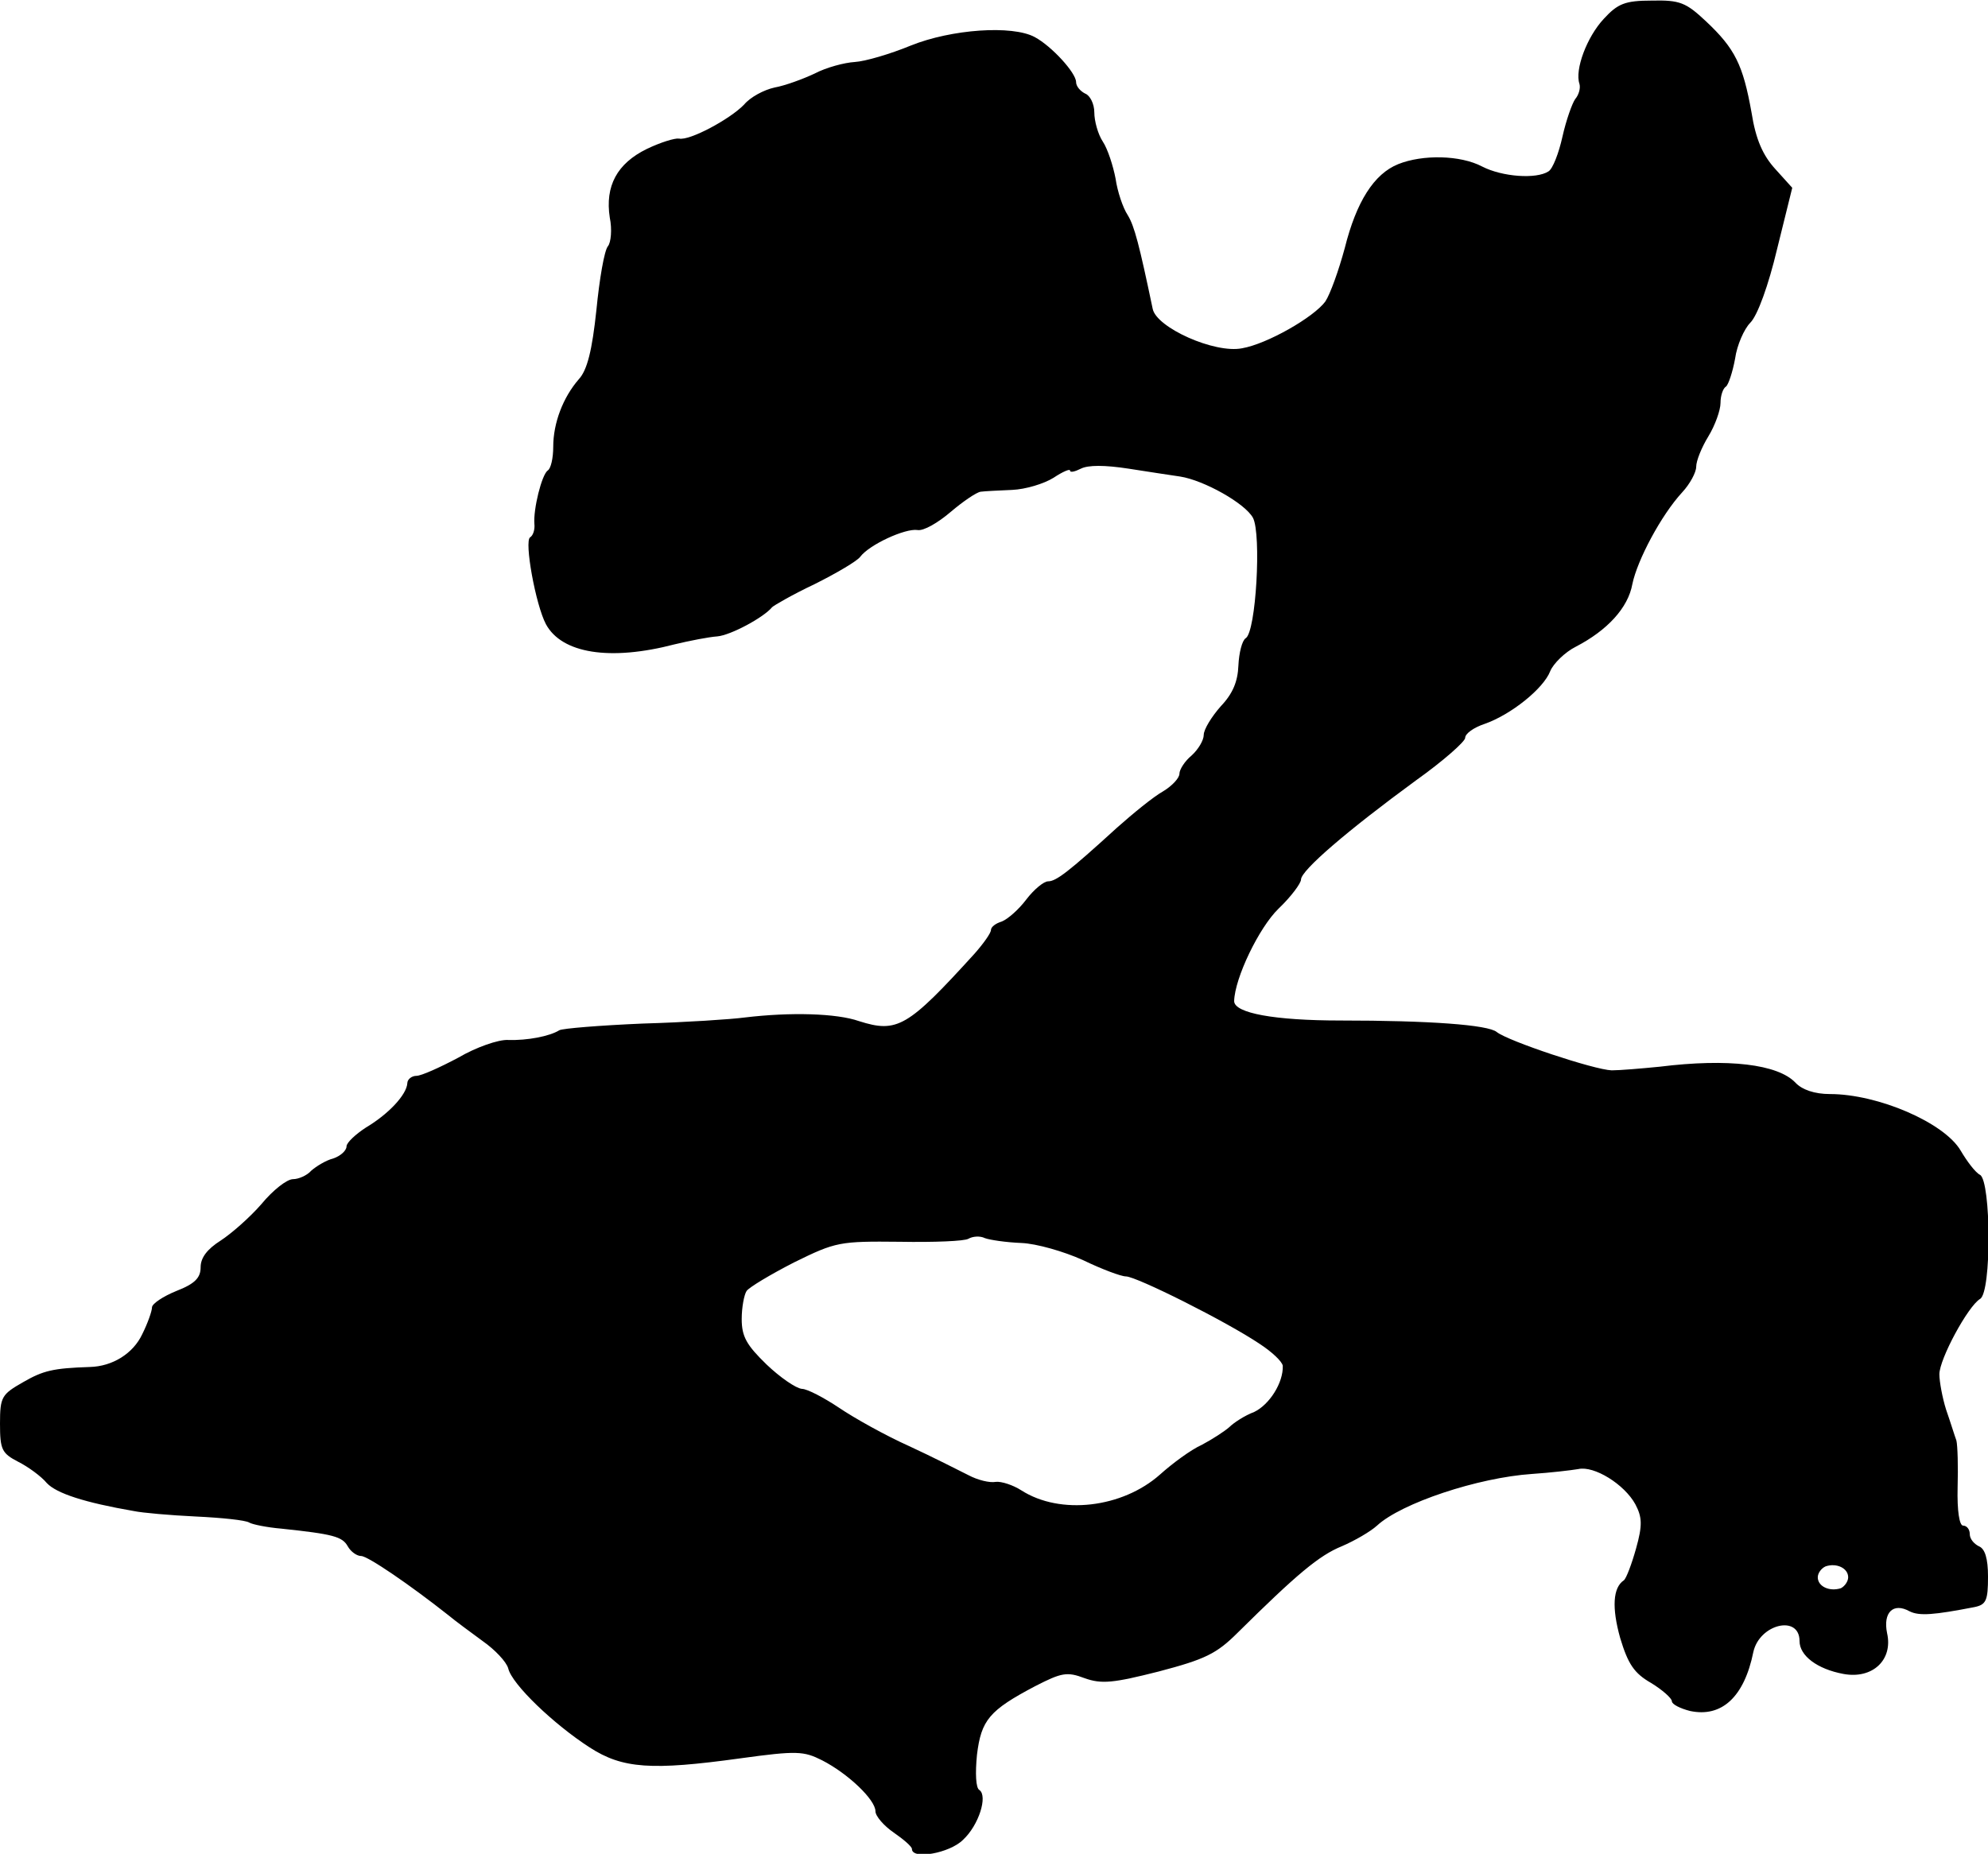
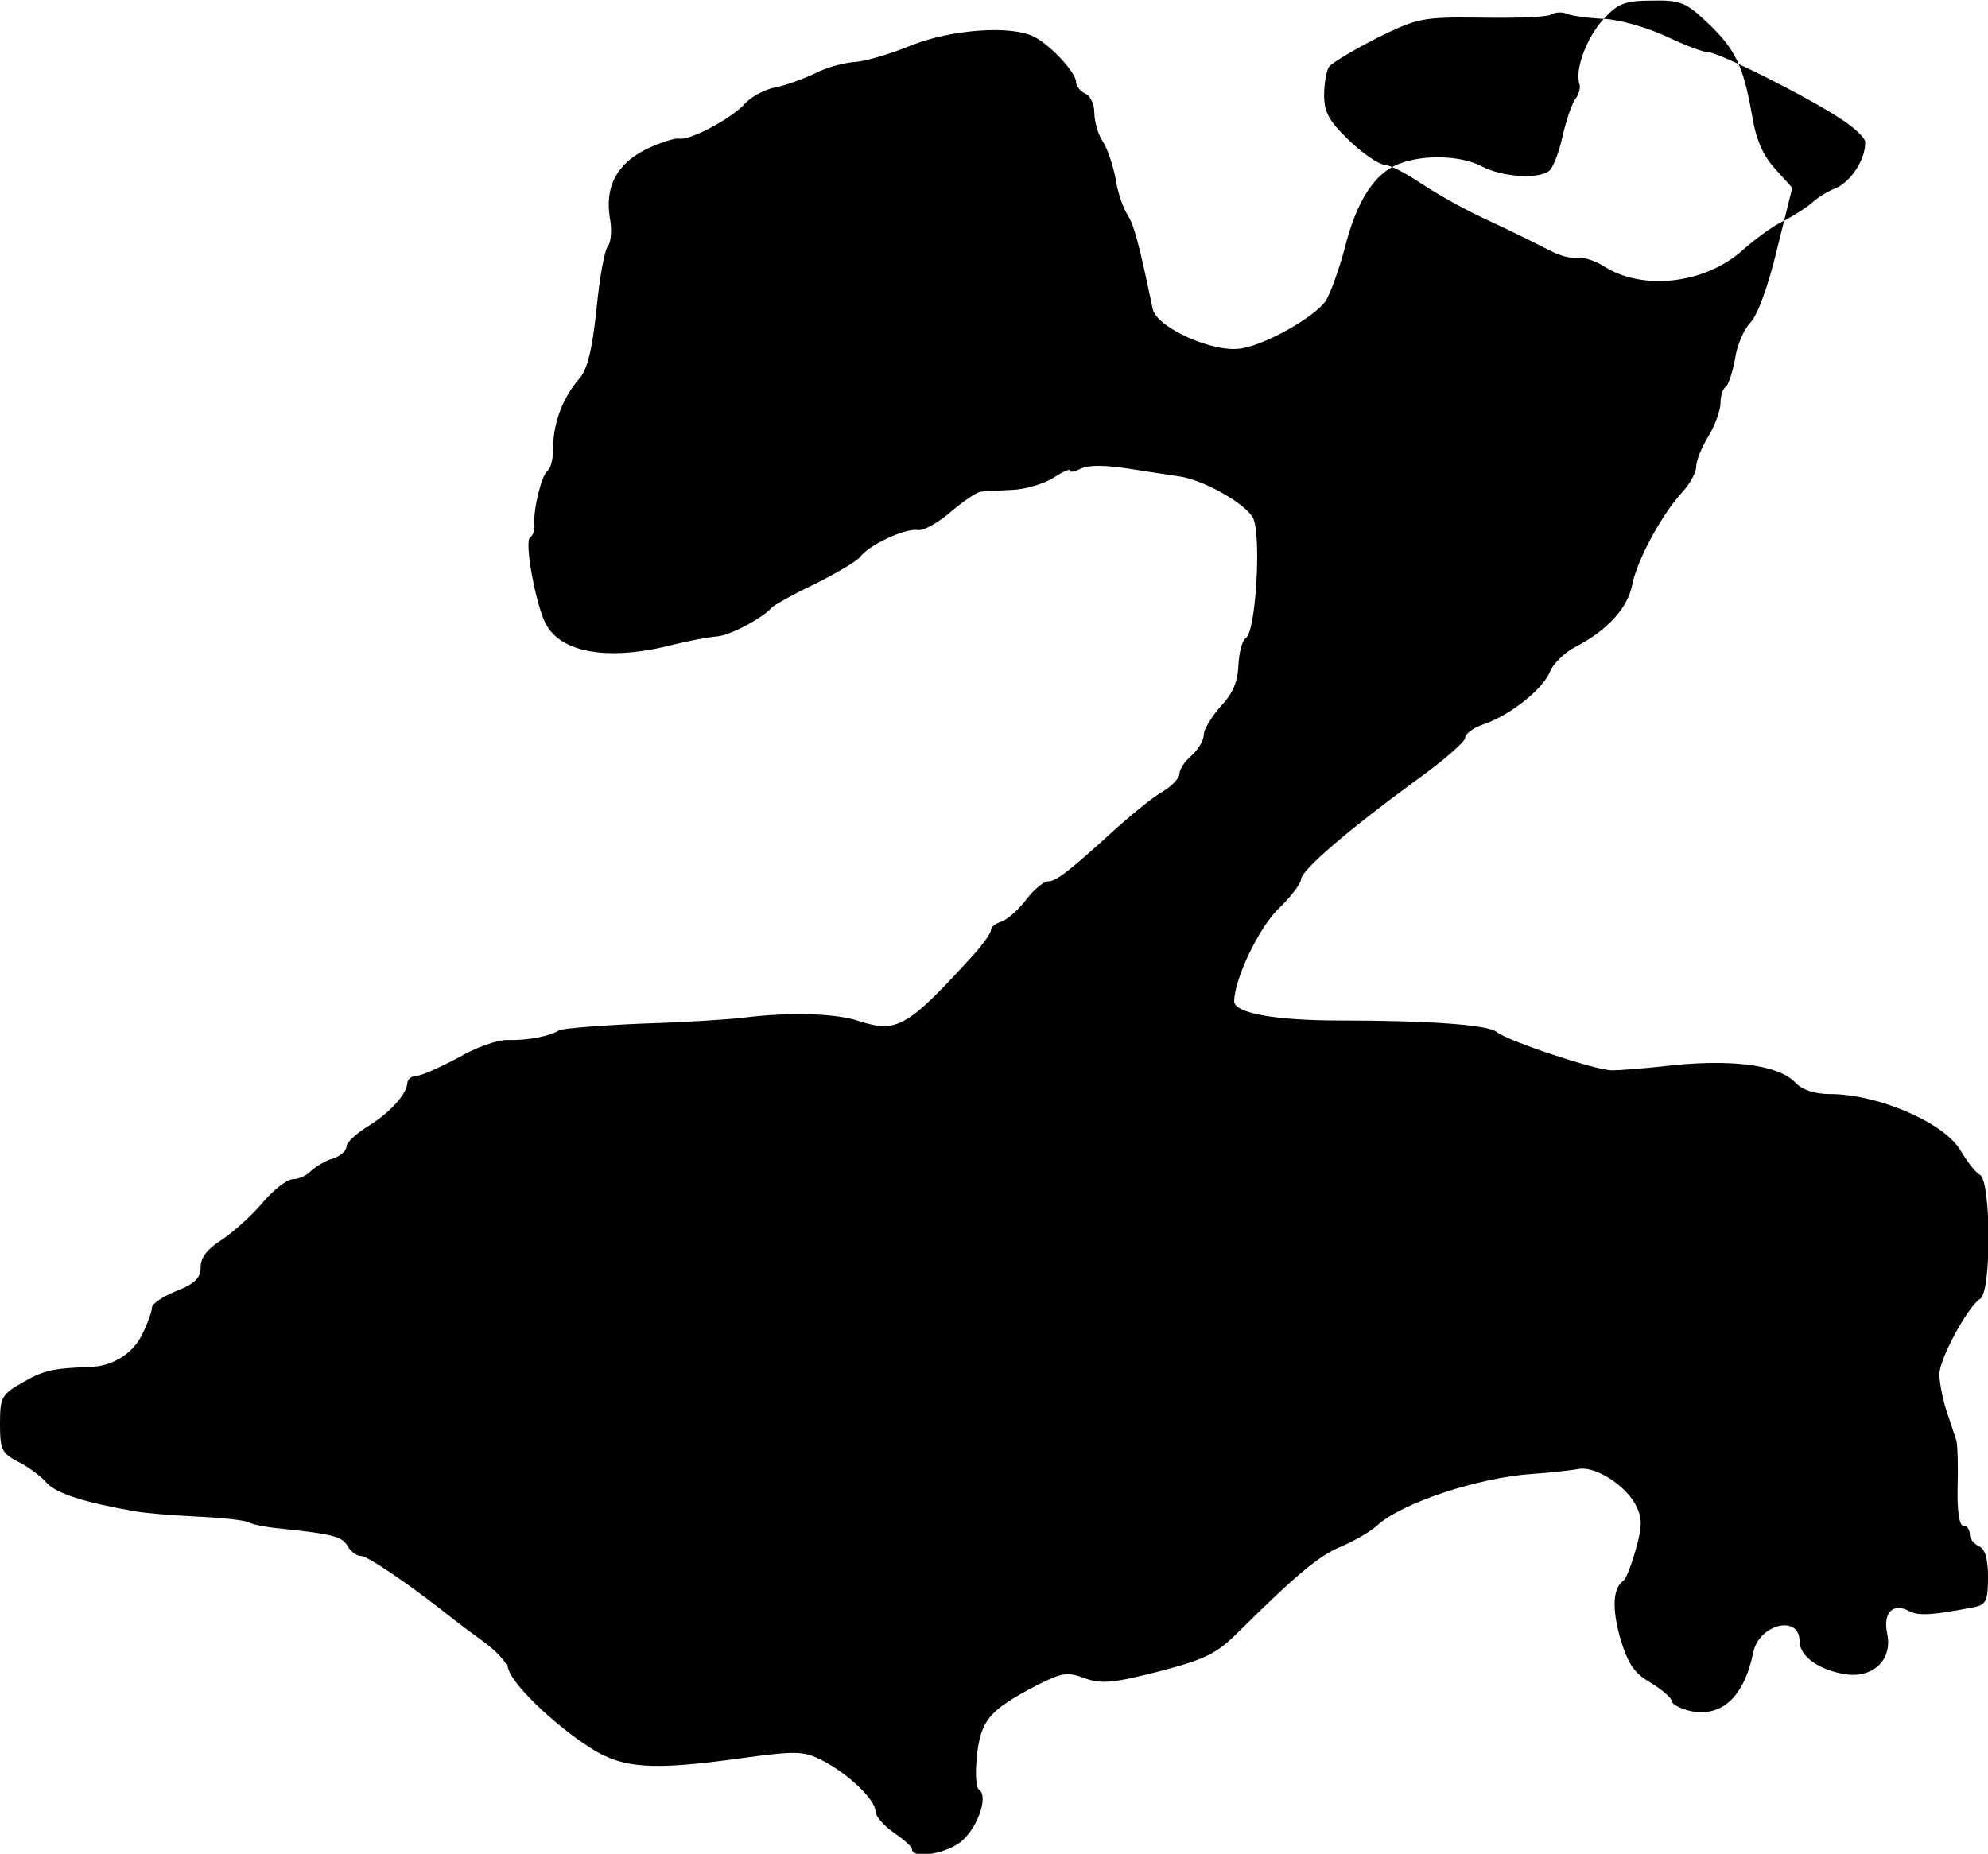
<svg xmlns="http://www.w3.org/2000/svg" version="1.0" width="327pt" height="305pt" viewBox="0 0 327 305" preserveAspectRatio="xMidYMid meet">
  <g transform="translate(0,305) scale(0.1,-0.1)" fill="#000000" stroke="none">
-     <path d="M2638 3019 c-28 -30 -48 -84 -40 -107 2 -7 -1 -18 -7 -25 -5 -7 -15 -35 -21 -62 -6 -27 -16 -53 -23 -57 -20 -13 -76 -9 -109 8 -36 19 -98 20 -138 4 -40 -16 -69 -62 -88 -138 -10 -37 -24 -76 -32 -88 -19 -26 -96 -70 -137 -77 -45 -9 -141 34 -147 65 -22 105 -30 136 -41 154 -8 12 -17 39 -20 60 -4 21 -13 49 -21 61 -8 12 -14 34 -14 48 0 14 -7 28 -15 31 -8 4 -15 12 -15 19 0 15 -40 59 -68 74 -37 20 -137 13 -204 -14 -34 -14 -75 -26 -92 -27 -17 -1 -47 -9 -66 -19 -19 -9 -49 -20 -66 -23 -18 -4 -40 -16 -50 -28 -23 -24 -90 -60 -107 -56 -7 1 -30 -6 -53 -17 -49 -24 -69 -61 -61 -113 4 -19 2 -41 -3 -47 -6 -7 -14 -54 -19 -105 -7 -66 -15 -99 -29 -114 -26 -30 -42 -72 -42 -111 0 -19 -4 -36 -9 -39 -10 -7 -24 -64 -22 -88 1 -9 -2 -19 -7 -22 -10 -6 9 -111 26 -143 26 -48 105 -61 212 -33 25 6 56 12 70 13 22 2 76 31 90 48 3 3 34 21 70 38 36 18 70 38 75 45 15 20 74 47 94 44 10 -2 34 12 55 30 20 17 42 32 49 33 7 1 30 2 52 3 22 1 52 10 68 20 15 10 27 15 27 12 0 -4 8 -2 18 3 12 6 39 6 78 0 32 -5 71 -11 85 -13 39 -6 107 -44 120 -68 14 -27 5 -188 -12 -198 -6 -4 -11 -24 -12 -45 -1 -26 -9 -46 -29 -67 -15 -17 -28 -38 -28 -47 0 -9 -9 -24 -20 -34 -11 -9 -20 -23 -20 -30 0 -7 -12 -20 -27 -29 -16 -9 -49 -36 -76 -60 -80 -73 -100 -88 -113 -88 -7 0 -23 -13 -36 -30 -12 -16 -30 -32 -40 -36 -10 -3 -18 -9 -18 -14 0 -5 -12 -22 -27 -39 -110 -121 -127 -131 -190 -111 -37 13 -113 15 -188 6 -22 -3 -98 -8 -168 -10 -70 -3 -132 -8 -137 -11 -16 -10 -53 -17 -84 -16 -16 1 -53 -12 -82 -29 -30 -16 -61 -30 -69 -30 -8 0 -15 -6 -15 -12 -1 -19 -31 -51 -68 -73 -17 -11 -32 -25 -32 -31 0 -7 -10 -16 -22 -20 -12 -3 -28 -13 -36 -20 -7 -8 -21 -14 -30 -14 -10 0 -33 -18 -52 -41 -19 -22 -50 -49 -67 -60 -22 -14 -33 -28 -33 -44 0 -17 -9 -27 -40 -39 -22 -9 -40 -21 -40 -27 0 -6 -7 -26 -16 -44 -15 -32 -49 -53 -86 -54 -61 -2 -77 -6 -110 -25 -35 -20 -38 -24 -38 -68 0 -43 3 -49 30 -63 16 -8 38 -24 47 -35 16 -17 62 -32 143 -46 14 -3 60 -7 102 -9 42 -2 82 -6 88 -10 5 -3 29 -8 53 -10 85 -9 100 -13 109 -29 5 -9 15 -16 22 -16 11 0 81 -48 143 -97 12 -10 38 -29 57 -43 20 -14 39 -34 42 -45 6 -26 75 -92 134 -130 54 -35 102 -38 247 -18 94 13 105 12 135 -3 43 -22 88 -65 88 -84 0 -8 14 -24 30 -35 16 -11 30 -23 30 -27 0 -18 62 -7 84 15 26 24 41 72 27 82 -6 3 -7 28 -4 58 7 57 20 73 96 113 43 22 52 24 81 13 28 -10 47 -8 122 11 76 20 95 29 130 64 97 96 134 127 171 142 21 9 47 24 58 34 40 37 166 79 255 85 30 2 64 6 76 8 26 6 76 -25 94 -58 11 -21 12 -34 1 -73 -7 -25 -16 -49 -20 -52 -18 -12 -20 -45 -6 -95 13 -43 23 -58 51 -74 18 -11 34 -25 34 -30 0 -5 14 -12 30 -16 52 -11 89 23 104 97 10 46 76 62 76 18 0 -24 29 -46 72 -54 48 -9 82 23 72 67 -7 34 10 51 37 36 16 -8 40 -6 107 7 19 4 22 11 22 50 0 30 -5 46 -15 50 -8 4 -15 12 -15 20 0 8 -5 14 -11 14 -6 0 -10 24 -9 63 1 34 0 69 -2 77 -3 8 -10 31 -17 51 -6 19 -11 46 -11 58 0 25 47 112 67 124 19 11 18 193 0 204 -8 4 -22 23 -32 40 -27 46 -136 93 -215 93 -25 0 -46 7 -57 19 -29 30 -110 40 -223 26 -30 -3 -66 -6 -79 -6 -29 1 -170 48 -189 63 -14 12 -112 19 -257 19 -108 0 -175 12 -175 32 1 38 41 121 73 152 21 20 37 42 37 48 0 15 77 81 189 163 45 32 81 64 81 70 0 7 14 17 32 23 43 15 97 58 108 87 5 12 24 31 42 40 52 27 86 64 93 103 8 39 47 113 82 151 13 14 23 33 23 42 0 10 9 32 20 50 11 18 20 43 20 55 0 12 4 24 9 27 4 3 11 24 15 46 3 22 15 49 25 59 12 12 30 62 44 121 l25 101 -28 31 c-20 22 -32 48 -39 93 -14 78 -27 105 -75 150 -33 31 -43 35 -89 34 -44 0 -56 -5 -79 -30z m-958 -2014 c25 -1 70 -14 101 -28 31 -15 63 -27 71 -27 17 0 165 -74 220 -111 20 -13 37 -29 38 -36 1 -28 -22 -64 -47 -76 -16 -6 -34 -18 -41 -25 -8 -7 -28 -20 -45 -29 -18 -8 -49 -31 -69 -49 -62 -55 -164 -67 -228 -26 -14 9 -33 15 -42 14 -10 -2 -30 3 -45 11 -16 8 -59 30 -98 48 -38 17 -90 46 -115 63 -24 16 -52 31 -61 31 -10 1 -36 19 -58 40 -33 32 -41 46 -41 75 0 19 4 40 8 46 4 6 39 27 78 47 69 34 75 35 174 34 56 -1 107 1 113 5 7 4 19 5 27 1 8 -3 35 -7 60 -8z m1360 -550 c0 -7 -6 -15 -12 -18 -19 -6 -38 3 -38 18 0 7 6 15 13 18 18 6 37 -3 37 -18z" />
+     <path d="M2638 3019 c-28 -30 -48 -84 -40 -107 2 -7 -1 -18 -7 -25 -5 -7 -15 -35 -21 -62 -6 -27 -16 -53 -23 -57 -20 -13 -76 -9 -109 8 -36 19 -98 20 -138 4 -40 -16 -69 -62 -88 -138 -10 -37 -24 -76 -32 -88 -19 -26 -96 -70 -137 -77 -45 -9 -141 34 -147 65 -22 105 -30 136 -41 154 -8 12 -17 39 -20 60 -4 21 -13 49 -21 61 -8 12 -14 34 -14 48 0 14 -7 28 -15 31 -8 4 -15 12 -15 19 0 15 -40 59 -68 74 -37 20 -137 13 -204 -14 -34 -14 -75 -26 -92 -27 -17 -1 -47 -9 -66 -19 -19 -9 -49 -20 -66 -23 -18 -4 -40 -16 -50 -28 -23 -24 -90 -60 -107 -56 -7 1 -30 -6 -53 -17 -49 -24 -69 -61 -61 -113 4 -19 2 -41 -3 -47 -6 -7 -14 -54 -19 -105 -7 -66 -15 -99 -29 -114 -26 -30 -42 -72 -42 -111 0 -19 -4 -36 -9 -39 -10 -7 -24 -64 -22 -88 1 -9 -2 -19 -7 -22 -10 -6 9 -111 26 -143 26 -48 105 -61 212 -33 25 6 56 12 70 13 22 2 76 31 90 48 3 3 34 21 70 38 36 18 70 38 75 45 15 20 74 47 94 44 10 -2 34 12 55 30 20 17 42 32 49 33 7 1 30 2 52 3 22 1 52 10 68 20 15 10 27 15 27 12 0 -4 8 -2 18 3 12 6 39 6 78 0 32 -5 71 -11 85 -13 39 -6 107 -44 120 -68 14 -27 5 -188 -12 -198 -6 -4 -11 -24 -12 -45 -1 -26 -9 -46 -29 -67 -15 -17 -28 -38 -28 -47 0 -9 -9 -24 -20 -34 -11 -9 -20 -23 -20 -30 0 -7 -12 -20 -27 -29 -16 -9 -49 -36 -76 -60 -80 -73 -100 -88 -113 -88 -7 0 -23 -13 -36 -30 -12 -16 -30 -32 -40 -36 -10 -3 -18 -9 -18 -14 0 -5 -12 -22 -27 -39 -110 -121 -127 -131 -190 -111 -37 13 -113 15 -188 6 -22 -3 -98 -8 -168 -10 -70 -3 -132 -8 -137 -11 -16 -10 -53 -17 -84 -16 -16 1 -53 -12 -82 -29 -30 -16 -61 -30 -69 -30 -8 0 -15 -6 -15 -12 -1 -19 -31 -51 -68 -73 -17 -11 -32 -25 -32 -31 0 -7 -10 -16 -22 -20 -12 -3 -28 -13 -36 -20 -7 -8 -21 -14 -30 -14 -10 0 -33 -18 -52 -41 -19 -22 -50 -49 -67 -60 -22 -14 -33 -28 -33 -44 0 -17 -9 -27 -40 -39 -22 -9 -40 -21 -40 -27 0 -6 -7 -26 -16 -44 -15 -32 -49 -53 -86 -54 -61 -2 -77 -6 -110 -25 -35 -20 -38 -24 -38 -68 0 -43 3 -49 30 -63 16 -8 38 -24 47 -35 16 -17 62 -32 143 -46 14 -3 60 -7 102 -9 42 -2 82 -6 88 -10 5 -3 29 -8 53 -10 85 -9 100 -13 109 -29 5 -9 15 -16 22 -16 11 0 81 -48 143 -97 12 -10 38 -29 57 -43 20 -14 39 -34 42 -45 6 -26 75 -92 134 -130 54 -35 102 -38 247 -18 94 13 105 12 135 -3 43 -22 88 -65 88 -84 0 -8 14 -24 30 -35 16 -11 30 -23 30 -27 0 -18 62 -7 84 15 26 24 41 72 27 82 -6 3 -7 28 -4 58 7 57 20 73 96 113 43 22 52 24 81 13 28 -10 47 -8 122 11 76 20 95 29 130 64 97 96 134 127 171 142 21 9 47 24 58 34 40 37 166 79 255 85 30 2 64 6 76 8 26 6 76 -25 94 -58 11 -21 12 -34 1 -73 -7 -25 -16 -49 -20 -52 -18 -12 -20 -45 -6 -95 13 -43 23 -58 51 -74 18 -11 34 -25 34 -30 0 -5 14 -12 30 -16 52 -11 89 23 104 97 10 46 76 62 76 18 0 -24 29 -46 72 -54 48 -9 82 23 72 67 -7 34 10 51 37 36 16 -8 40 -6 107 7 19 4 22 11 22 50 0 30 -5 46 -15 50 -8 4 -15 12 -15 20 0 8 -5 14 -11 14 -6 0 -10 24 -9 63 1 34 0 69 -2 77 -3 8 -10 31 -17 51 -6 19 -11 46 -11 58 0 25 47 112 67 124 19 11 18 193 0 204 -8 4 -22 23 -32 40 -27 46 -136 93 -215 93 -25 0 -46 7 -57 19 -29 30 -110 40 -223 26 -30 -3 -66 -6 -79 -6 -29 1 -170 48 -189 63 -14 12 -112 19 -257 19 -108 0 -175 12 -175 32 1 38 41 121 73 152 21 20 37 42 37 48 0 15 77 81 189 163 45 32 81 64 81 70 0 7 14 17 32 23 43 15 97 58 108 87 5 12 24 31 42 40 52 27 86 64 93 103 8 39 47 113 82 151 13 14 23 33 23 42 0 10 9 32 20 50 11 18 20 43 20 55 0 12 4 24 9 27 4 3 11 24 15 46 3 22 15 49 25 59 12 12 30 62 44 121 l25 101 -28 31 c-20 22 -32 48 -39 93 -14 78 -27 105 -75 150 -33 31 -43 35 -89 34 -44 0 -56 -5 -79 -30z c25 -1 70 -14 101 -28 31 -15 63 -27 71 -27 17 0 165 -74 220 -111 20 -13 37 -29 38 -36 1 -28 -22 -64 -47 -76 -16 -6 -34 -18 -41 -25 -8 -7 -28 -20 -45 -29 -18 -8 -49 -31 -69 -49 -62 -55 -164 -67 -228 -26 -14 9 -33 15 -42 14 -10 -2 -30 3 -45 11 -16 8 -59 30 -98 48 -38 17 -90 46 -115 63 -24 16 -52 31 -61 31 -10 1 -36 19 -58 40 -33 32 -41 46 -41 75 0 19 4 40 8 46 4 6 39 27 78 47 69 34 75 35 174 34 56 -1 107 1 113 5 7 4 19 5 27 1 8 -3 35 -7 60 -8z m1360 -550 c0 -7 -6 -15 -12 -18 -19 -6 -38 3 -38 18 0 7 6 15 13 18 18 6 37 -3 37 -18z" />
  </g>
</svg>